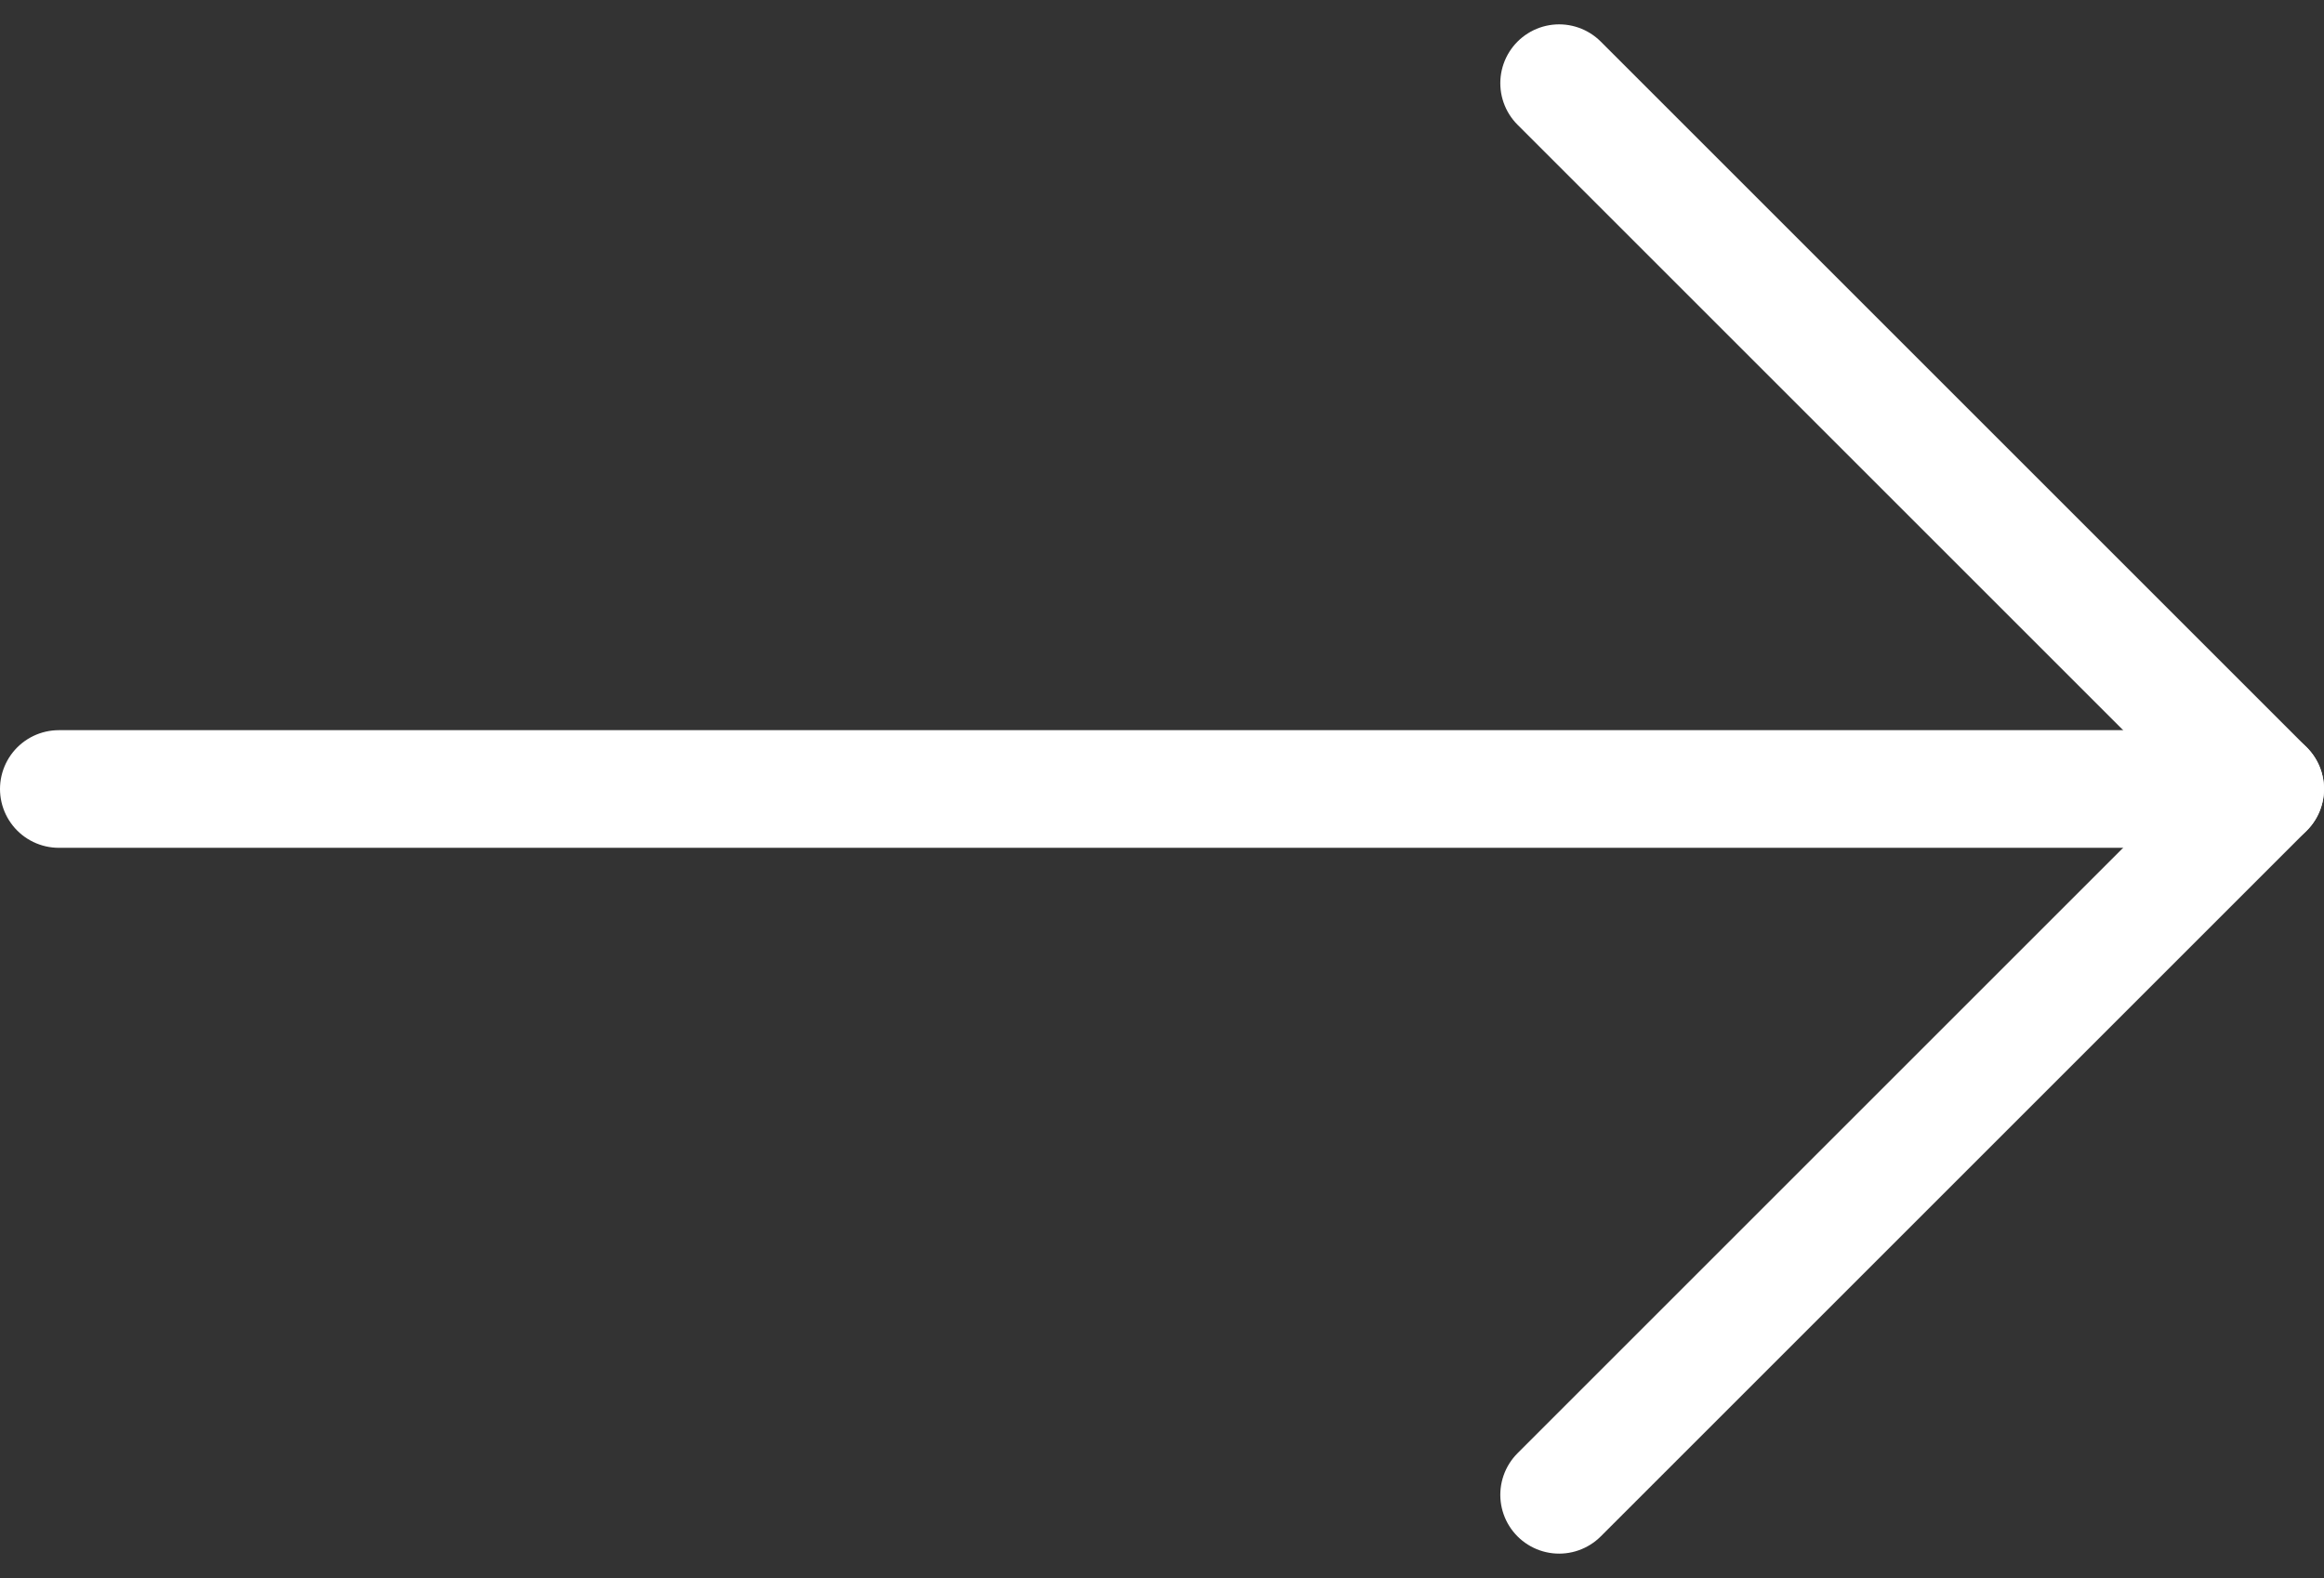
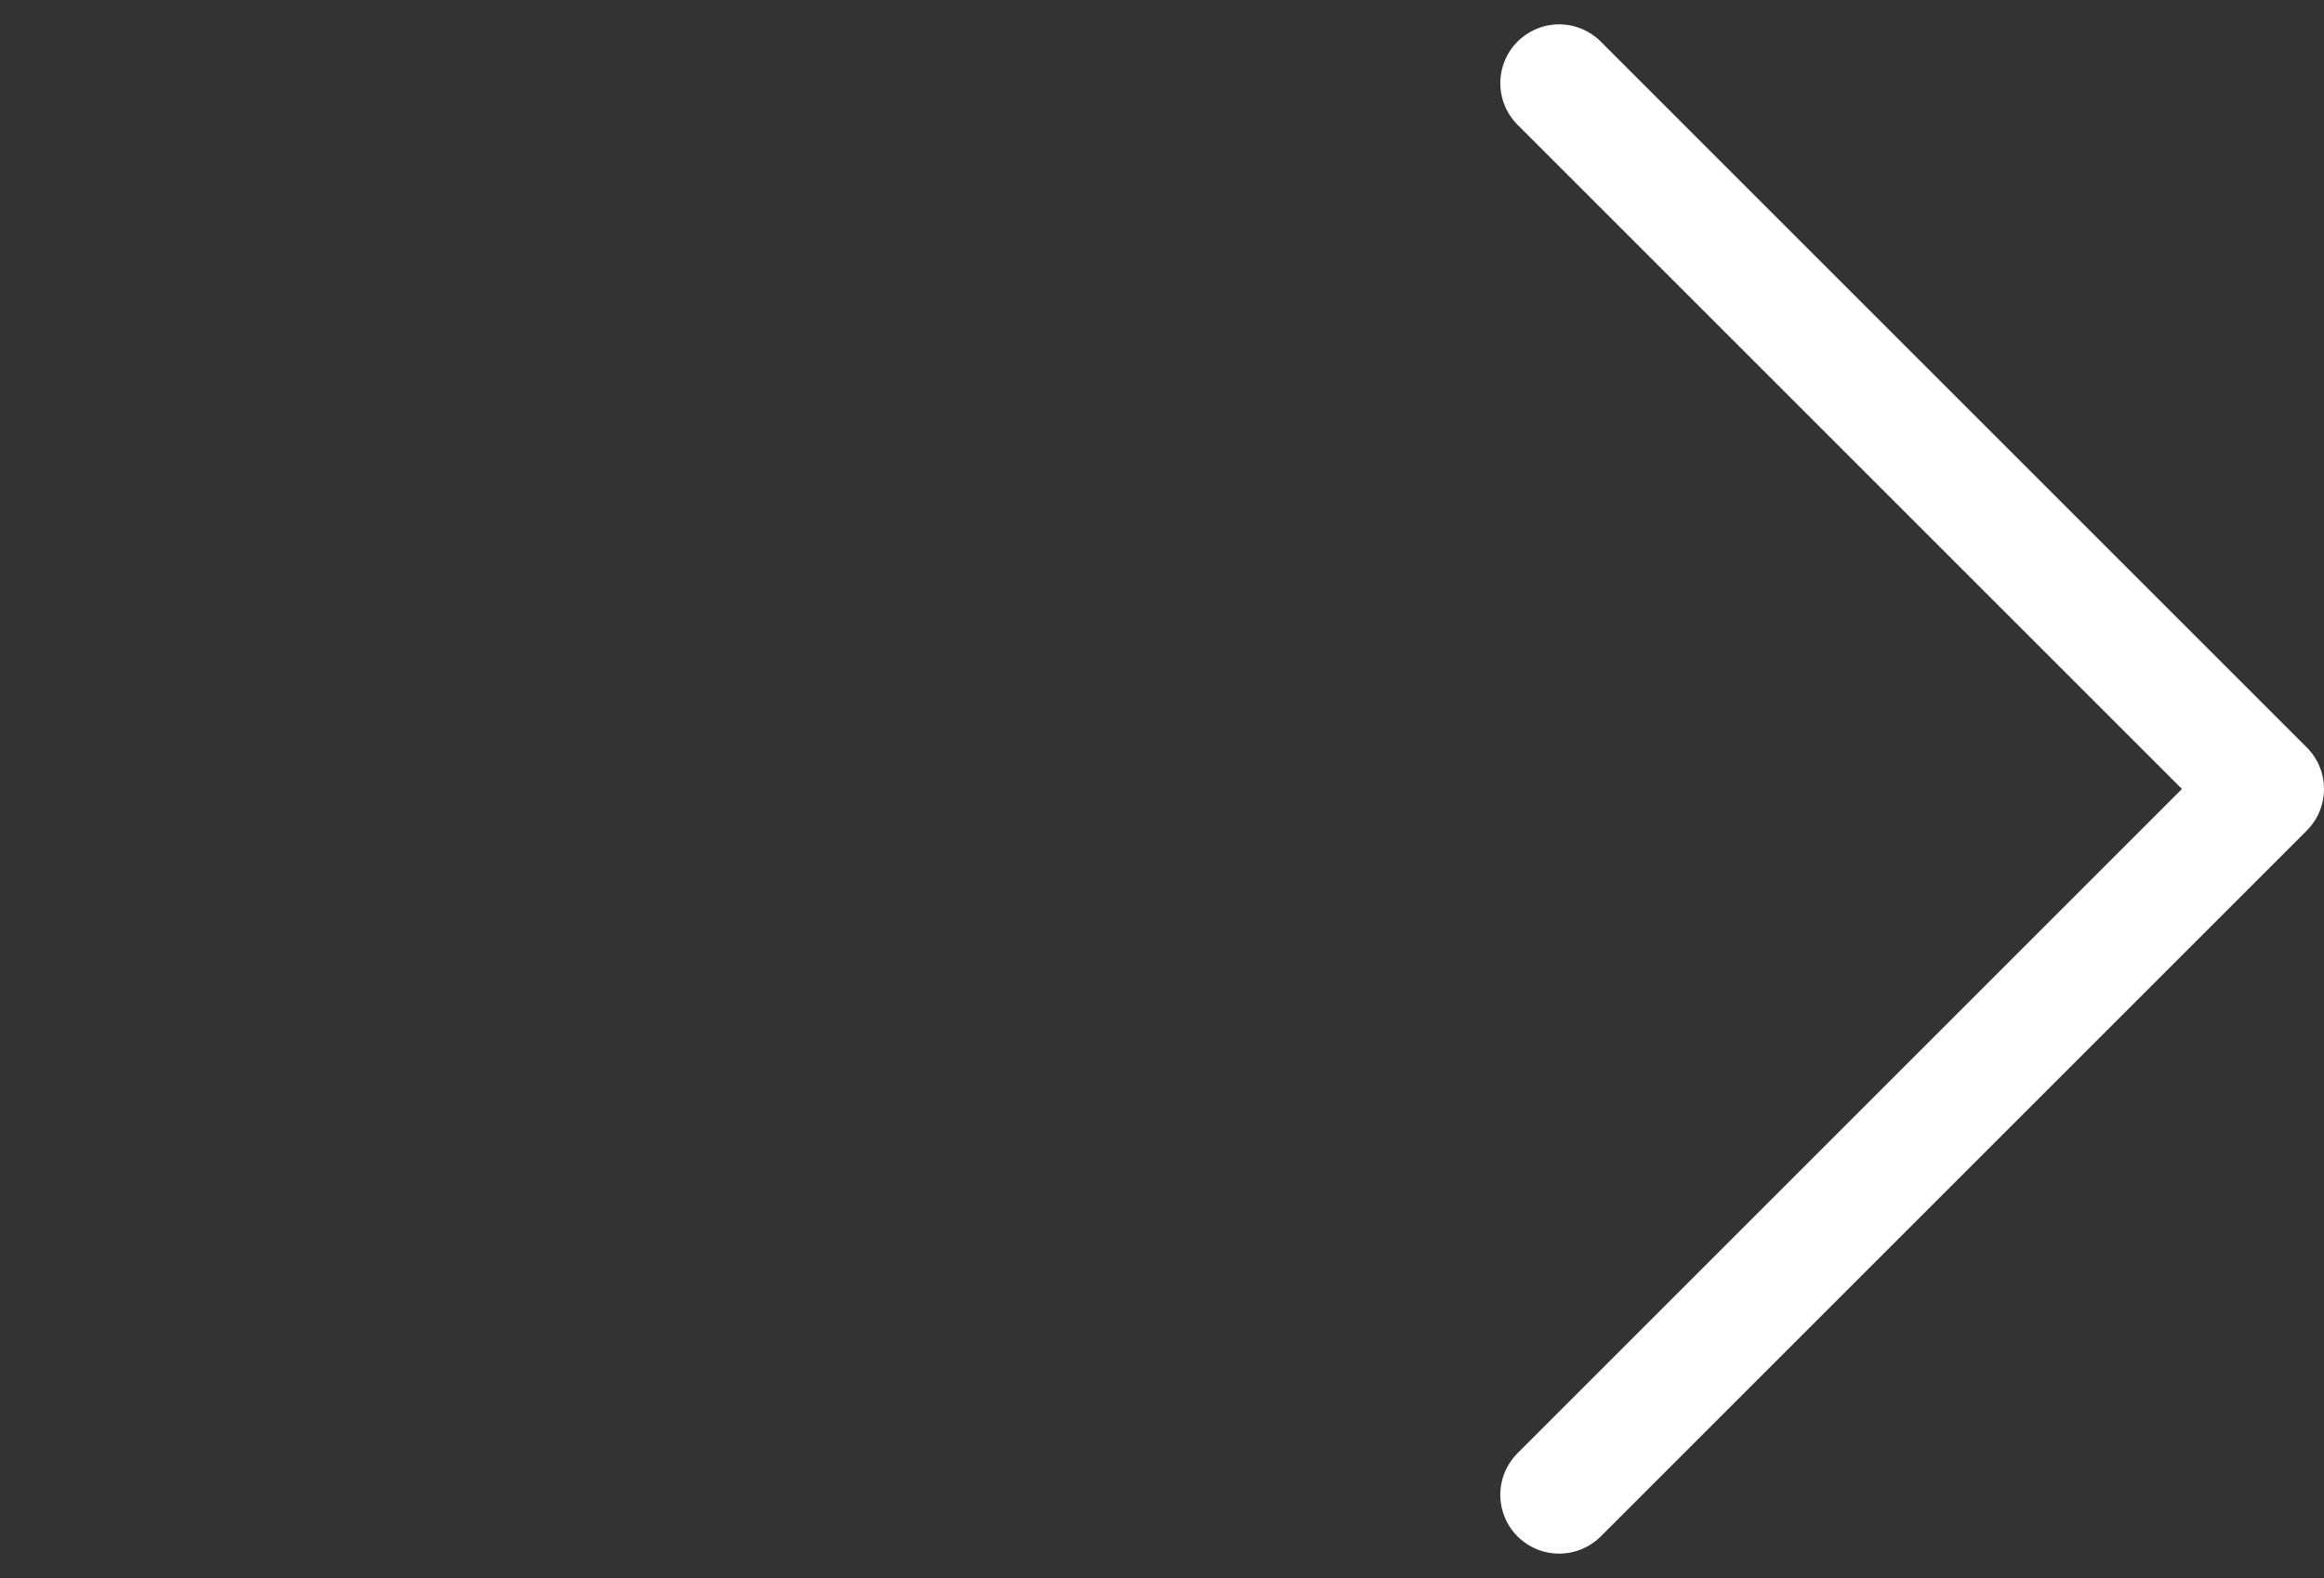
<svg xmlns="http://www.w3.org/2000/svg" width="39.5" height="26.828" viewBox="0 0 39.5 26.828">
  <rect x="0" y="0" width="39.5" height="26.828" fill="#333333" stroke="none" />
  <g id="Icon_feather-arrow-left" data-name="Icon feather-arrow-left" transform="translate(1 1.414)">
-     <path id="Path_38651" data-name="Path 38651" d="M7.5,18H45" transform="translate(-7.5 -6)" fill="none" stroke="#fff" stroke-linecap="round" stroke-linejoin="round" stroke-width="2" />
    <path id="Path_38652" data-name="Path 38652" d="M7.5,31.5l12-12-12-12" transform="translate(18 -7.5)" fill="none" stroke="#fff" stroke-linecap="round" stroke-linejoin="round" stroke-width="2" />
  </g>
</svg>